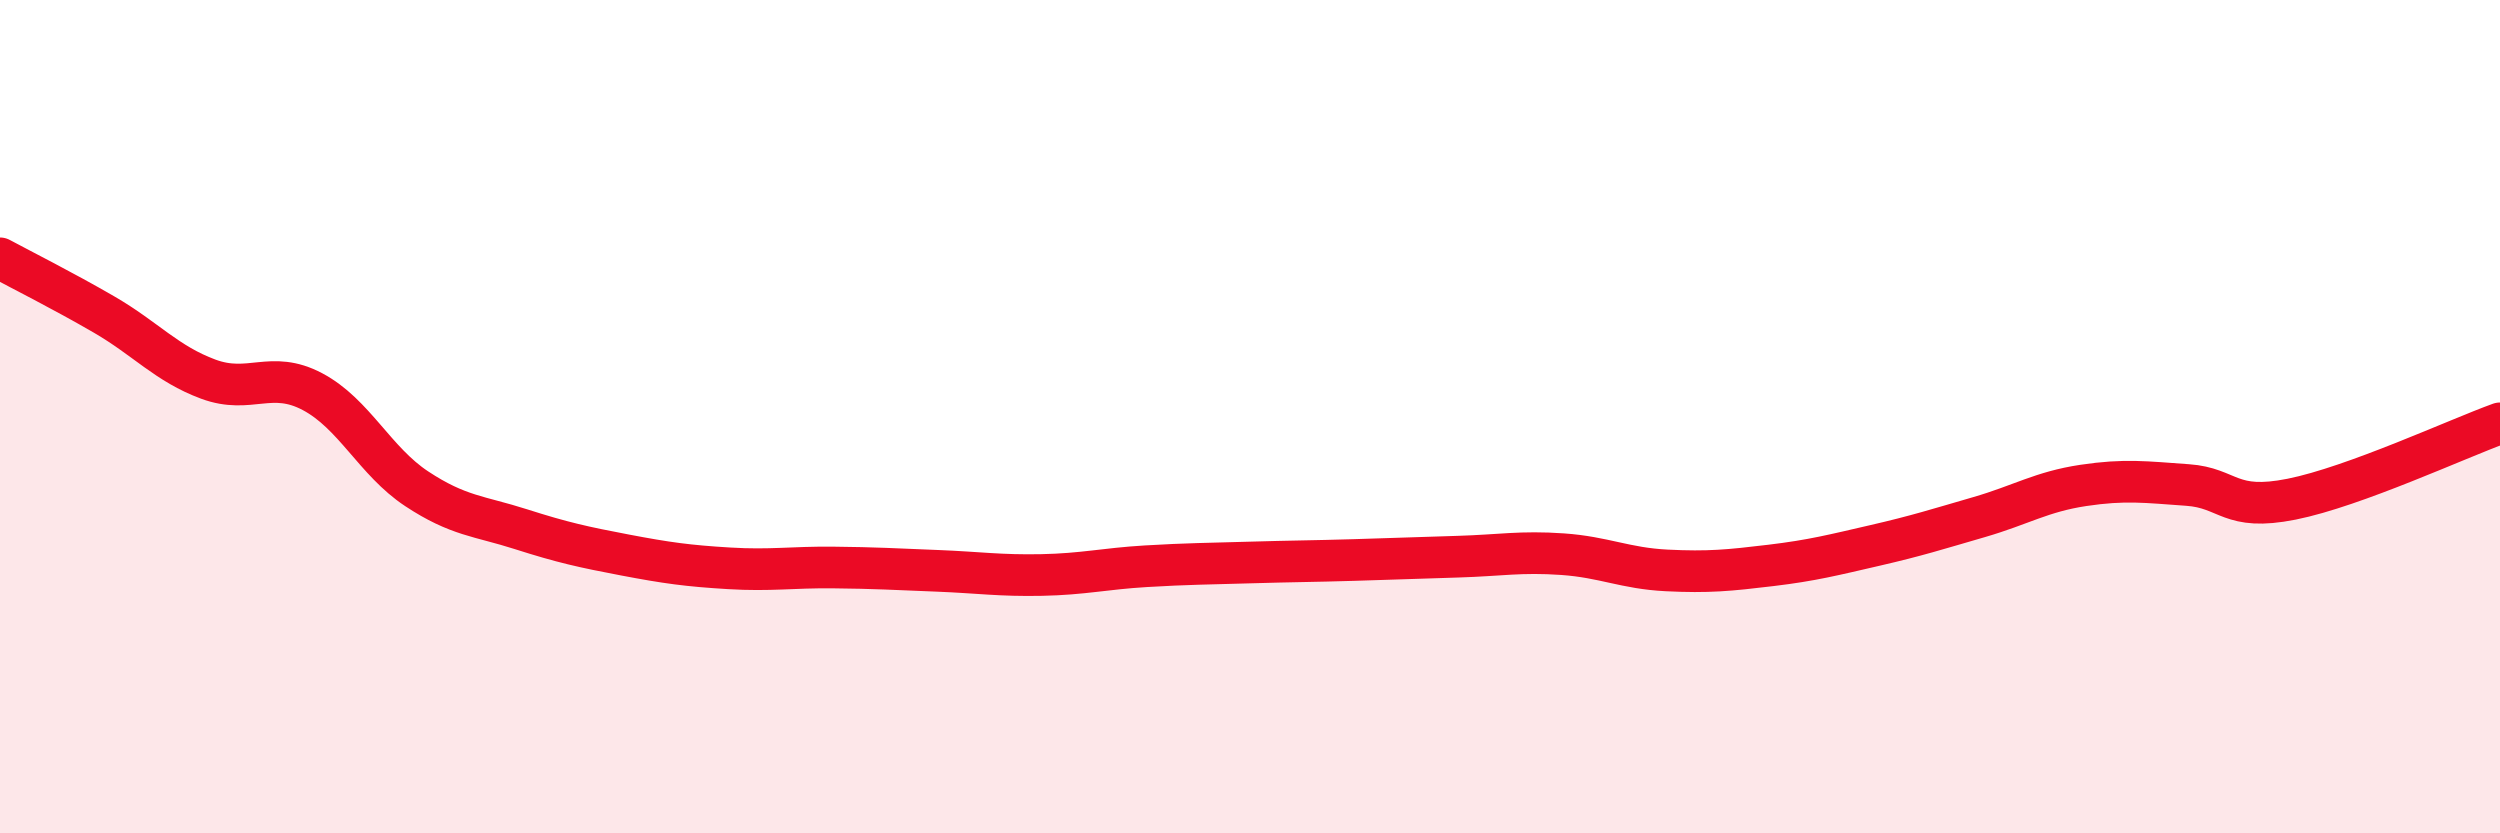
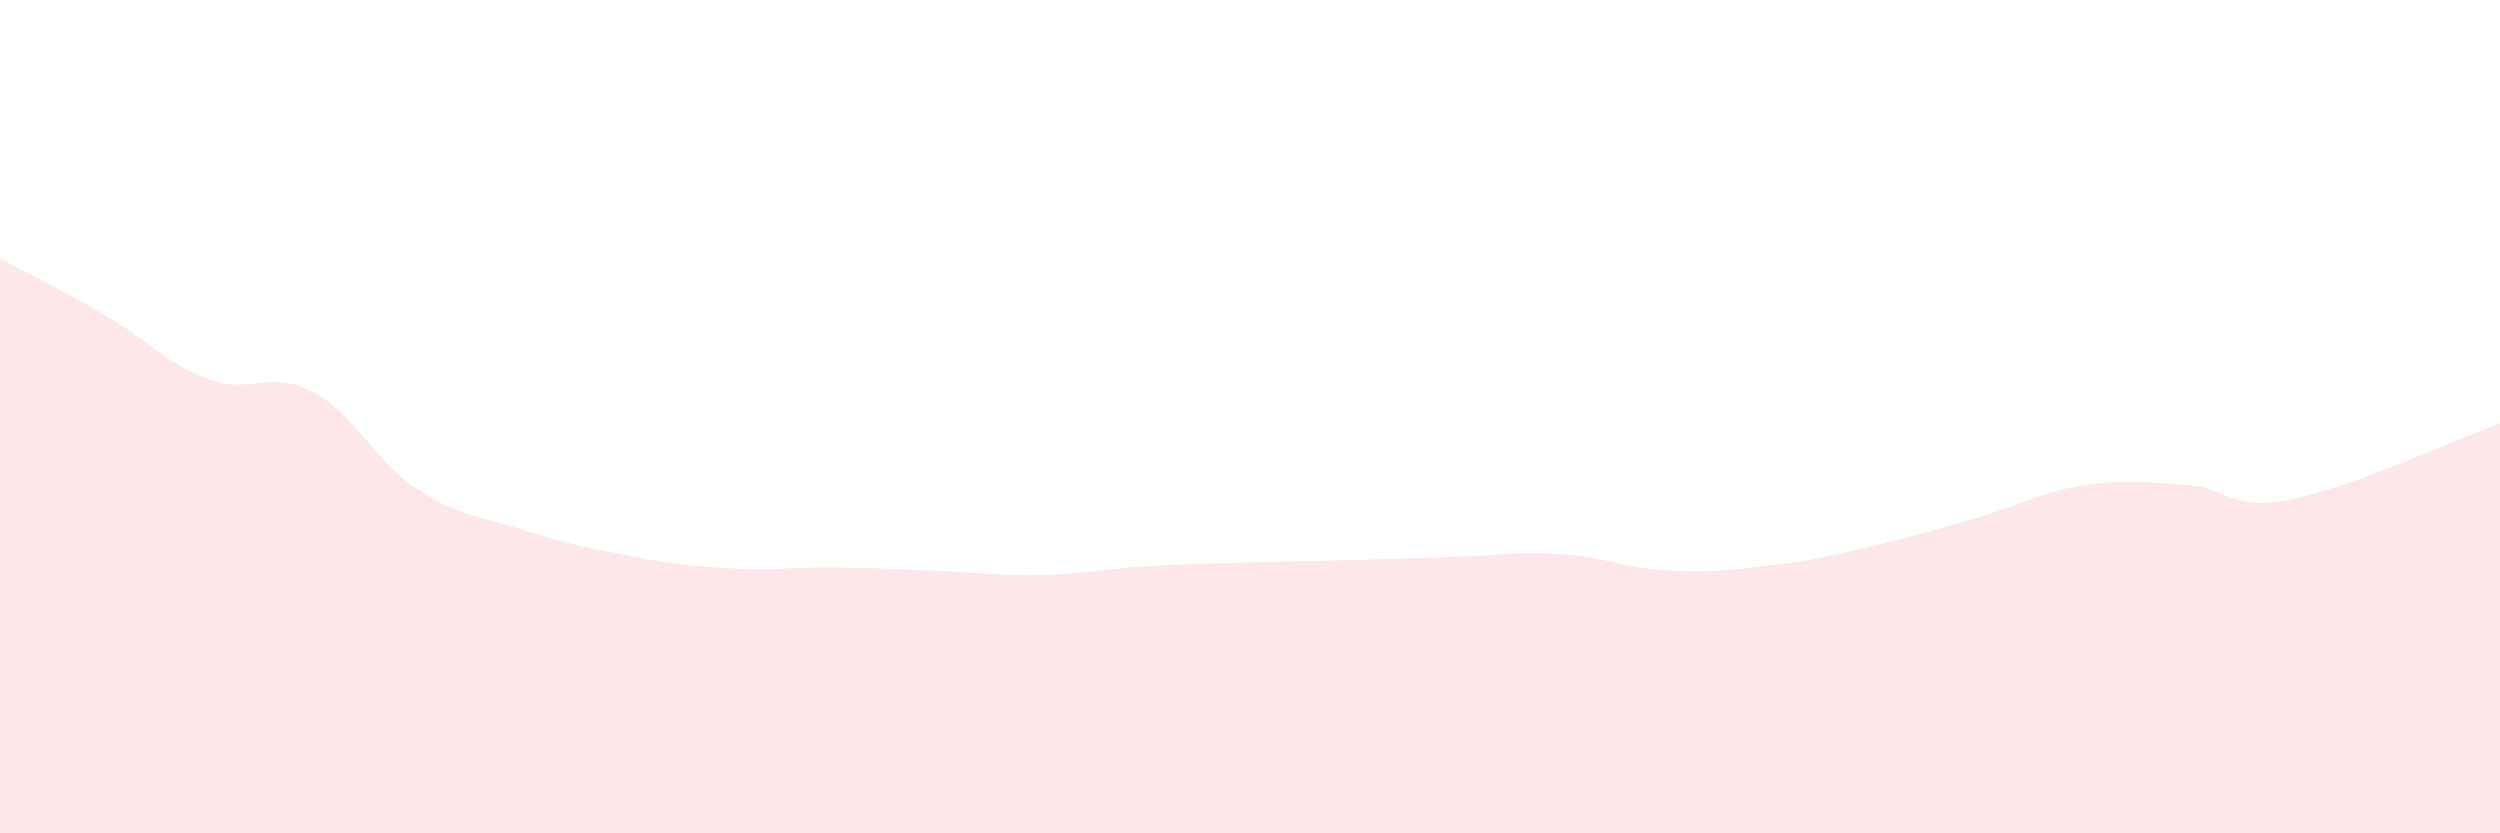
<svg xmlns="http://www.w3.org/2000/svg" width="60" height="20" viewBox="0 0 60 20">
  <path d="M 0,6.2 C 0.5,6.47 1.5,6.97 2.5,7.55 C 3.5,8.13 4,8.73 5,9.1 C 6,9.47 6.5,8.87 7.5,9.4 C 8.5,9.93 9,11.07 10,11.73 C 11,12.39 11.5,12.38 12.5,12.7 C 13.5,13.02 14,13.13 15,13.32 C 16,13.51 16.5,13.58 17.5,13.64 C 18.5,13.7 19,13.61 20,13.62 C 21,13.63 21.5,13.66 22.5,13.7 C 23.5,13.74 24,13.82 25,13.8 C 26,13.78 26.5,13.65 27.5,13.59 C 28.5,13.53 29,13.53 30,13.5 C 31,13.47 31.5,13.47 32.5,13.44 C 33.5,13.41 34,13.39 35,13.36 C 36,13.33 36.5,13.23 37.5,13.3 C 38.5,13.37 39,13.64 40,13.69 C 41,13.74 41.5,13.69 42.5,13.57 C 43.5,13.45 44,13.32 45,13.09 C 46,12.86 46.5,12.7 47.5,12.41 C 48.5,12.12 49,11.8 50,11.65 C 51,11.5 51.5,11.57 52.5,11.64 C 53.5,11.71 53.5,12.28 55,11.98 C 56.5,11.68 59,10.52 60,10.16L60 20L0 20Z" fill="#EB0A25" opacity="0.1" stroke-linecap="round" stroke-linejoin="round" />
-   <path d="M 0,6.2 C 0.5,6.47 1.5,6.97 2.5,7.55 C 3.5,8.13 4,8.73 5,9.1 C 6,9.47 6.5,8.87 7.5,9.4 C 8.5,9.93 9,11.07 10,11.73 C 11,12.39 11.5,12.38 12.5,12.7 C 13.5,13.02 14,13.13 15,13.32 C 16,13.51 16.5,13.58 17.5,13.64 C 18.5,13.7 19,13.61 20,13.62 C 21,13.63 21.5,13.66 22.5,13.7 C 23.5,13.74 24,13.82 25,13.8 C 26,13.78 26.5,13.65 27.5,13.59 C 28.5,13.53 29,13.53 30,13.5 C 31,13.47 31.5,13.47 32.5,13.44 C 33.5,13.41 34,13.39 35,13.36 C 36,13.33 36.5,13.23 37.5,13.3 C 38.5,13.37 39,13.64 40,13.69 C 41,13.74 41.5,13.69 42.5,13.57 C 43.5,13.45 44,13.32 45,13.09 C 46,12.86 46.5,12.7 47.5,12.41 C 48.5,12.12 49,11.8 50,11.65 C 51,11.5 51.5,11.57 52.5,11.64 C 53.5,11.71 53.5,12.28 55,11.98 C 56.5,11.68 59,10.52 60,10.16" stroke="#EB0A25" stroke-width="1" fill="none" stroke-linecap="round" stroke-linejoin="round" />
</svg>